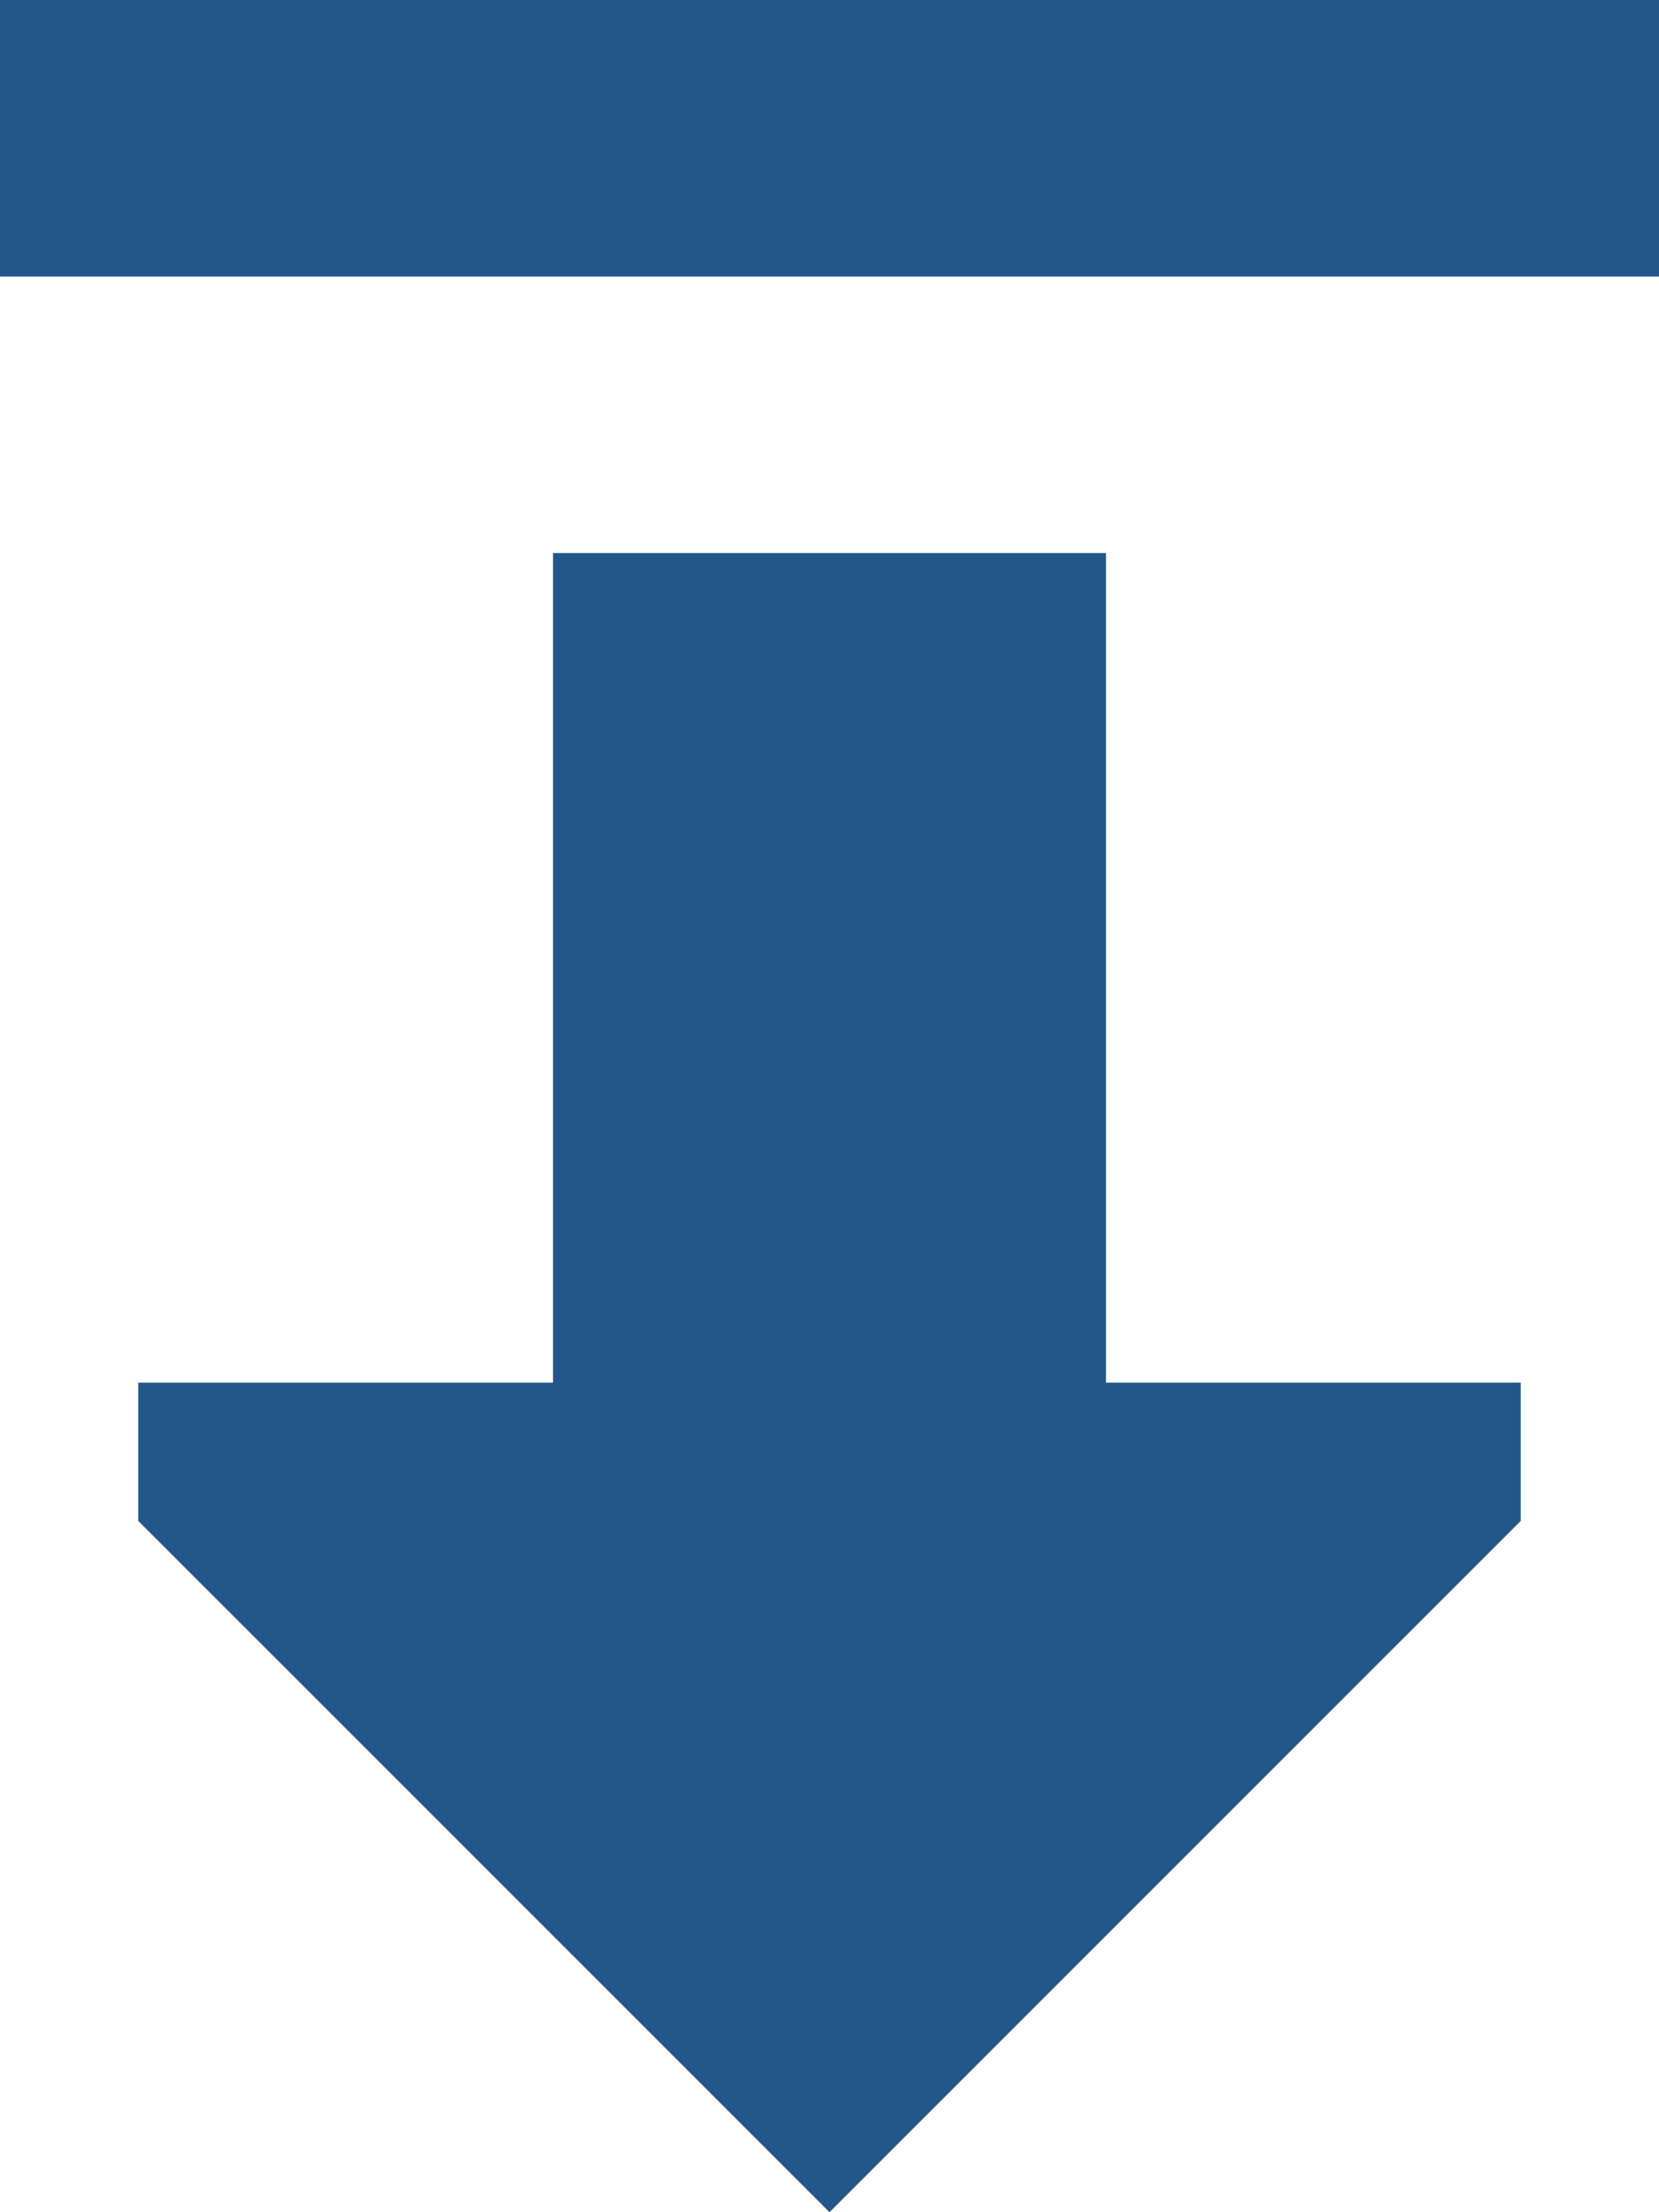
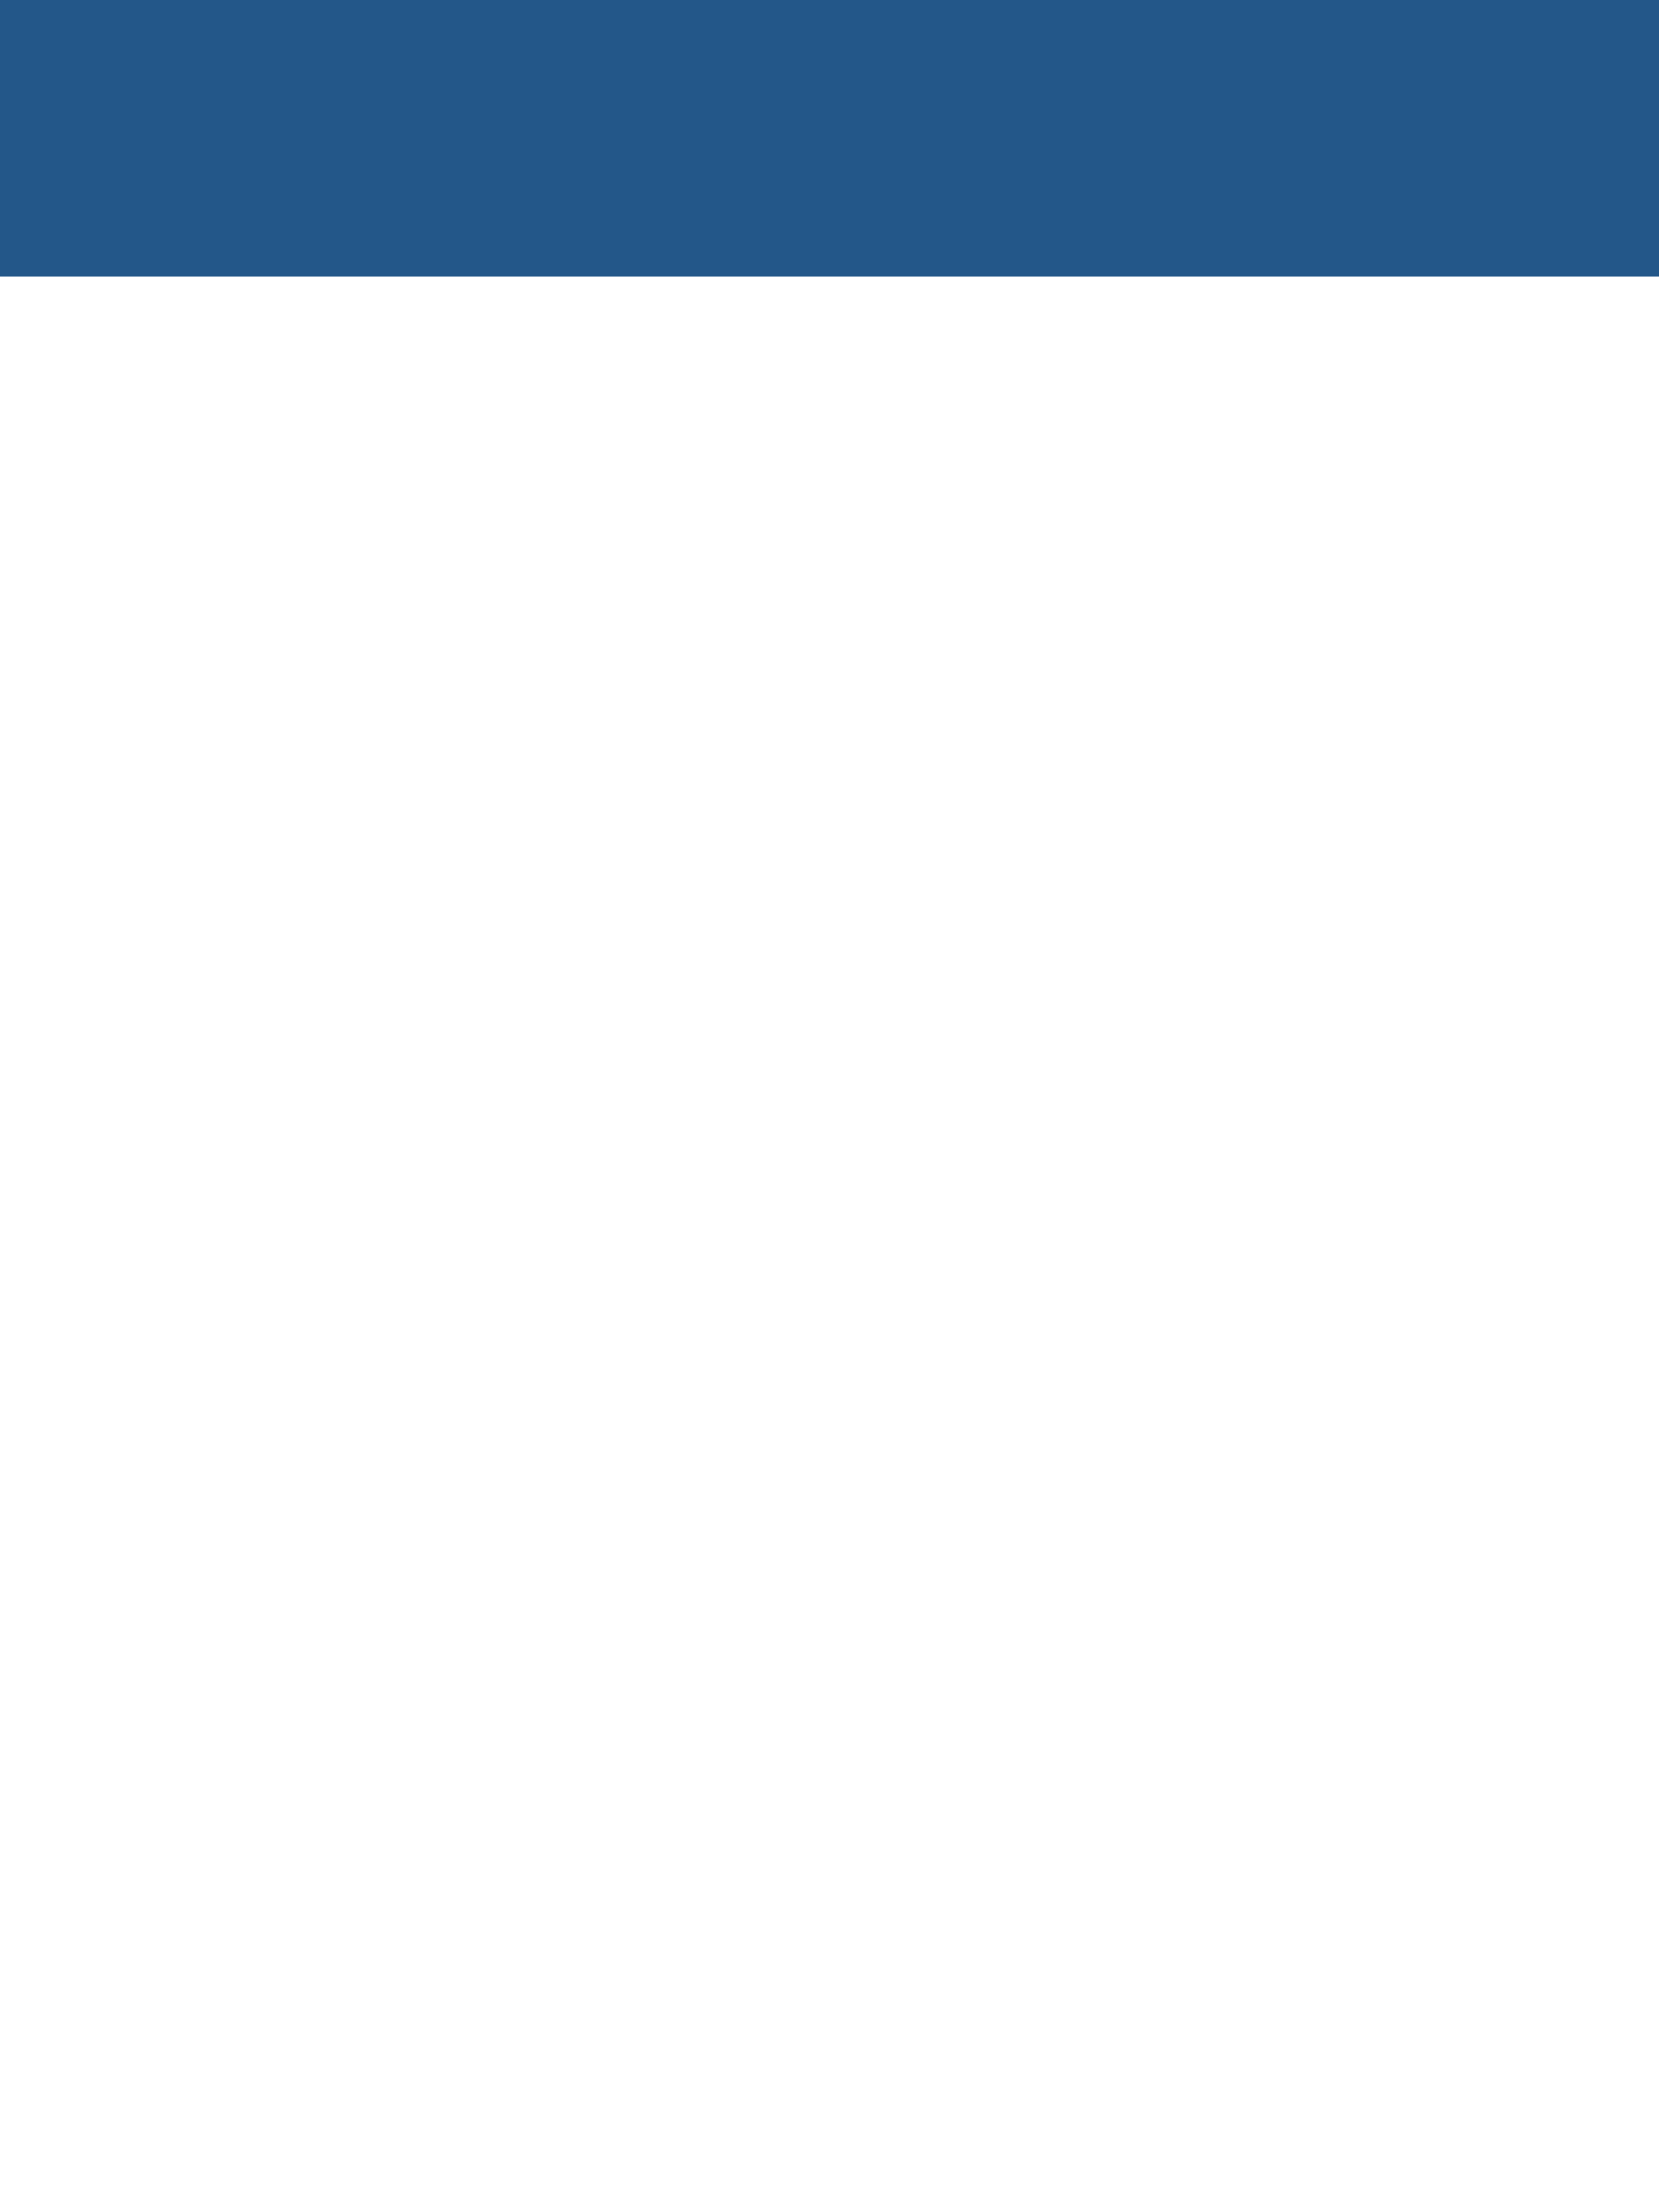
<svg xmlns="http://www.w3.org/2000/svg" width="12" height="16" viewBox="0 0 12 16" fill="none">
-   <path d="M1 10L4 10L4 4L8 4L8 10L11 10V11L6 16L1 11L1 10Z" fill="#235789" />
-   <path d="M0 0L12 1.90735e-06V2L0 2V0Z" fill="#235789" />
+   <path d="M0 0L12 1.90735e-06V2L0 2V0" fill="#235789" />
</svg>